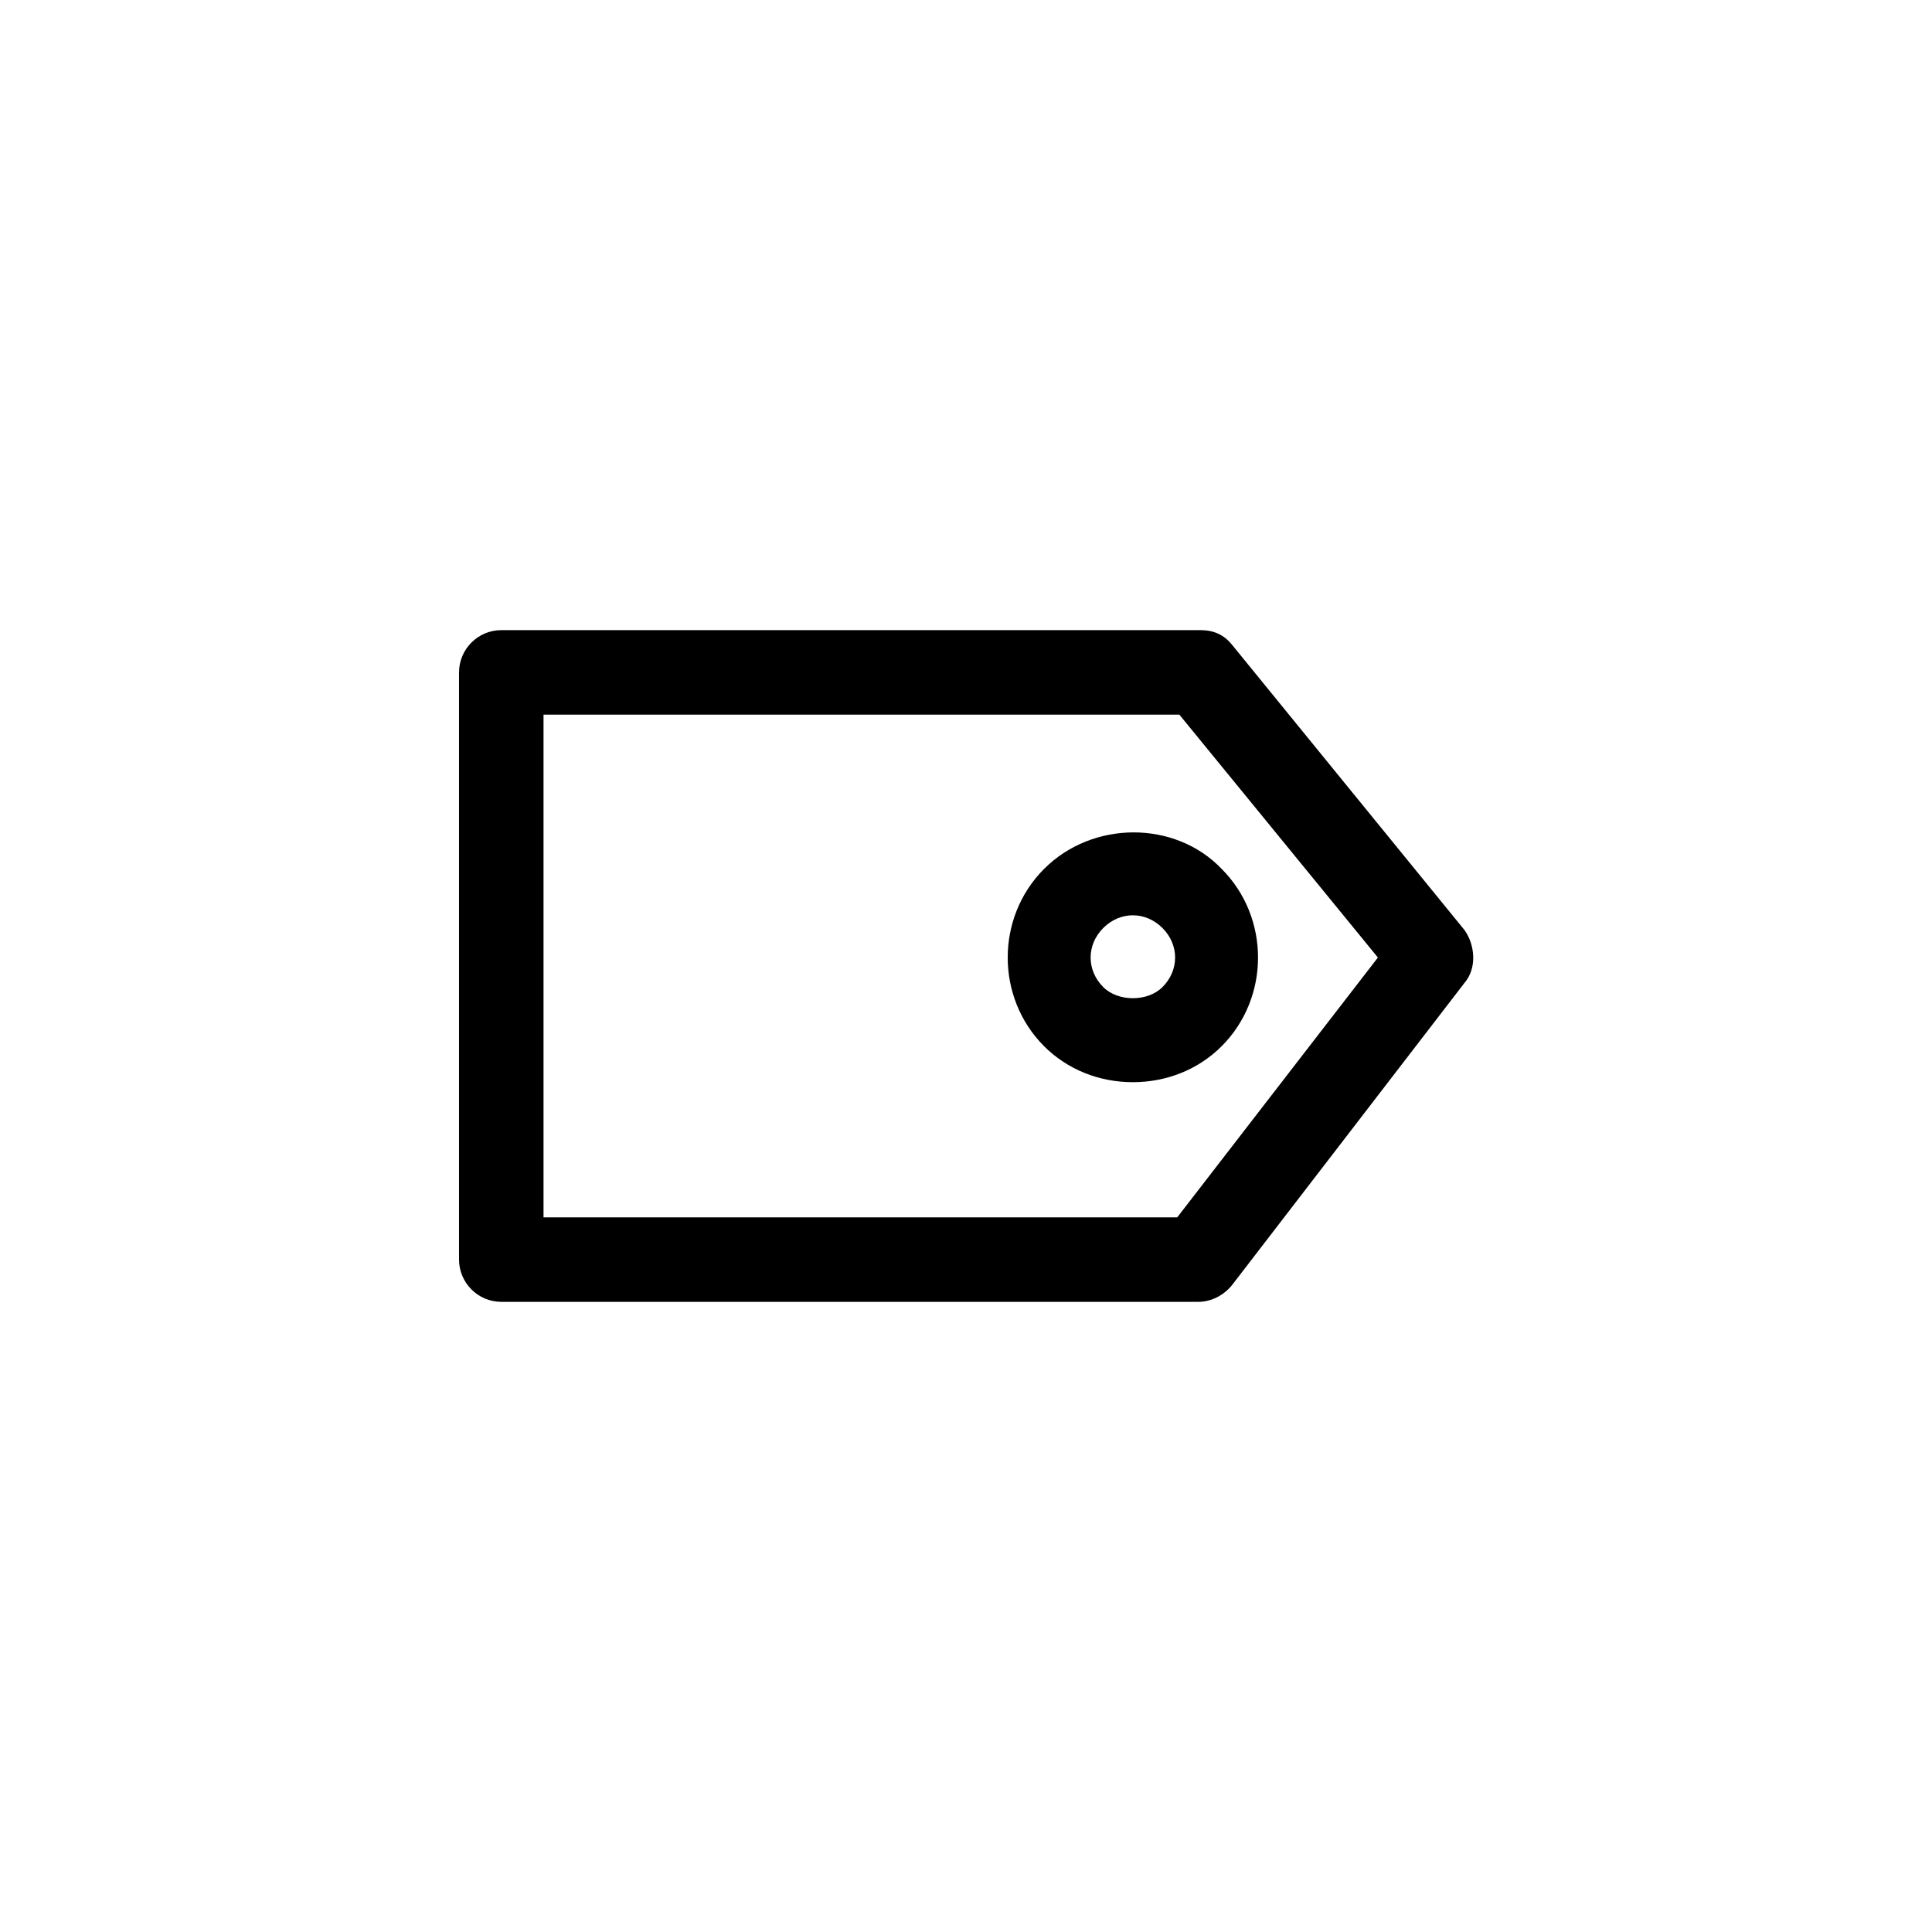
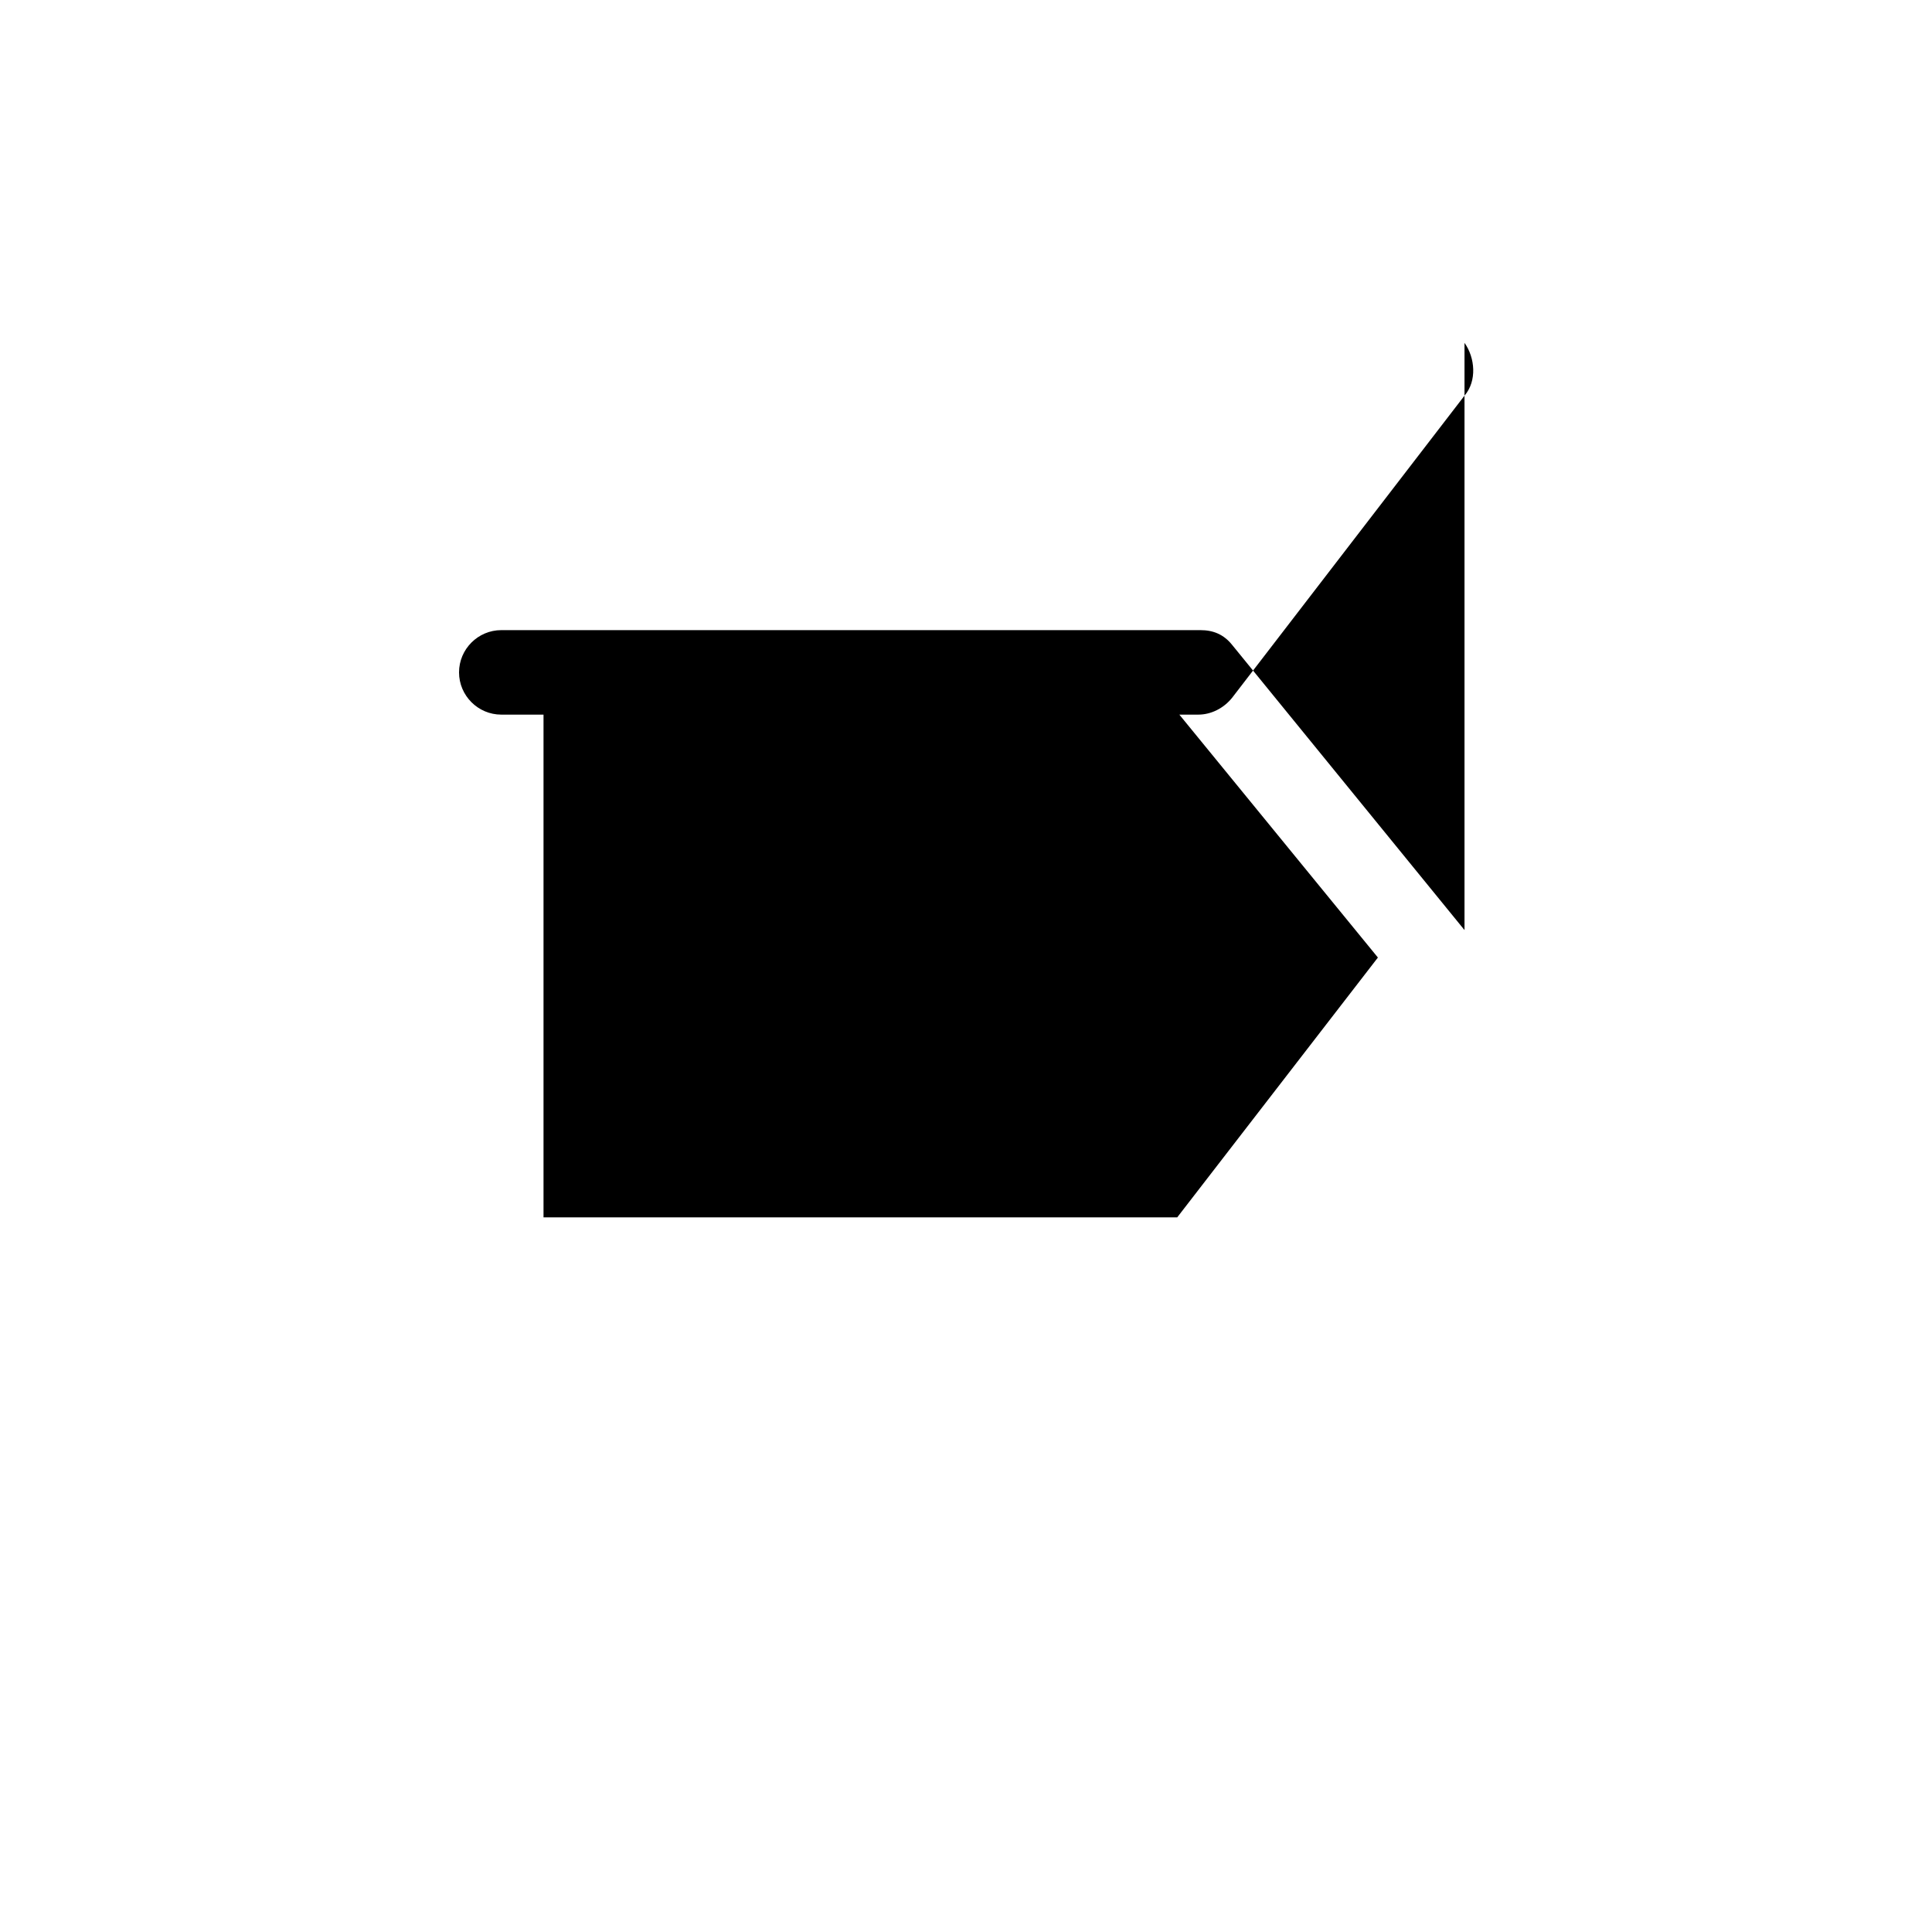
<svg xmlns="http://www.w3.org/2000/svg" fill="#000000" width="800px" height="800px" version="1.1" viewBox="144 144 512 512">
  <g>
-     <path d="m532.11 390.48-61.578-75.57c-2.238-2.801-5.039-3.918-8.398-3.918h-185.29c-6.156 0-11.195 5.039-11.195 11.195v155.62c0 6.156 5.039 11.195 11.195 11.195h184.73c3.359 0 6.719-1.68 8.957-4.477l61.578-80.051c3.359-3.918 2.797-10.074 0-13.996zm-76.133 76.133h-167.94v-133.23h168.5l52.621 64.375z" />
-     <path d="m420.71 374.25c-12.875 12.875-12.875 34.148 0 47.023 6.156 6.156 14.555 9.516 23.512 9.516 8.957 0 17.352-3.359 23.512-9.516 12.875-12.875 12.875-34.148 0-47.023-12.316-12.875-34.148-12.875-47.023 0zm31.348 31.348c-3.918 3.918-11.754 3.918-15.676 0-4.477-4.477-4.477-11.195 0-15.676 2.238-2.238 5.039-3.359 7.836-3.359 2.801 0 5.598 1.121 7.836 3.359 4.484 4.481 4.484 11.195 0.004 15.676z" />
+     <path d="m532.11 390.48-61.578-75.57c-2.238-2.801-5.039-3.918-8.398-3.918h-185.29c-6.156 0-11.195 5.039-11.195 11.195c0 6.156 5.039 11.195 11.195 11.195h184.73c3.359 0 6.719-1.68 8.957-4.477l61.578-80.051c3.359-3.918 2.797-10.074 0-13.996zm-76.133 76.133h-167.94v-133.23h168.5l52.621 64.375z" />
  </g>
</svg>